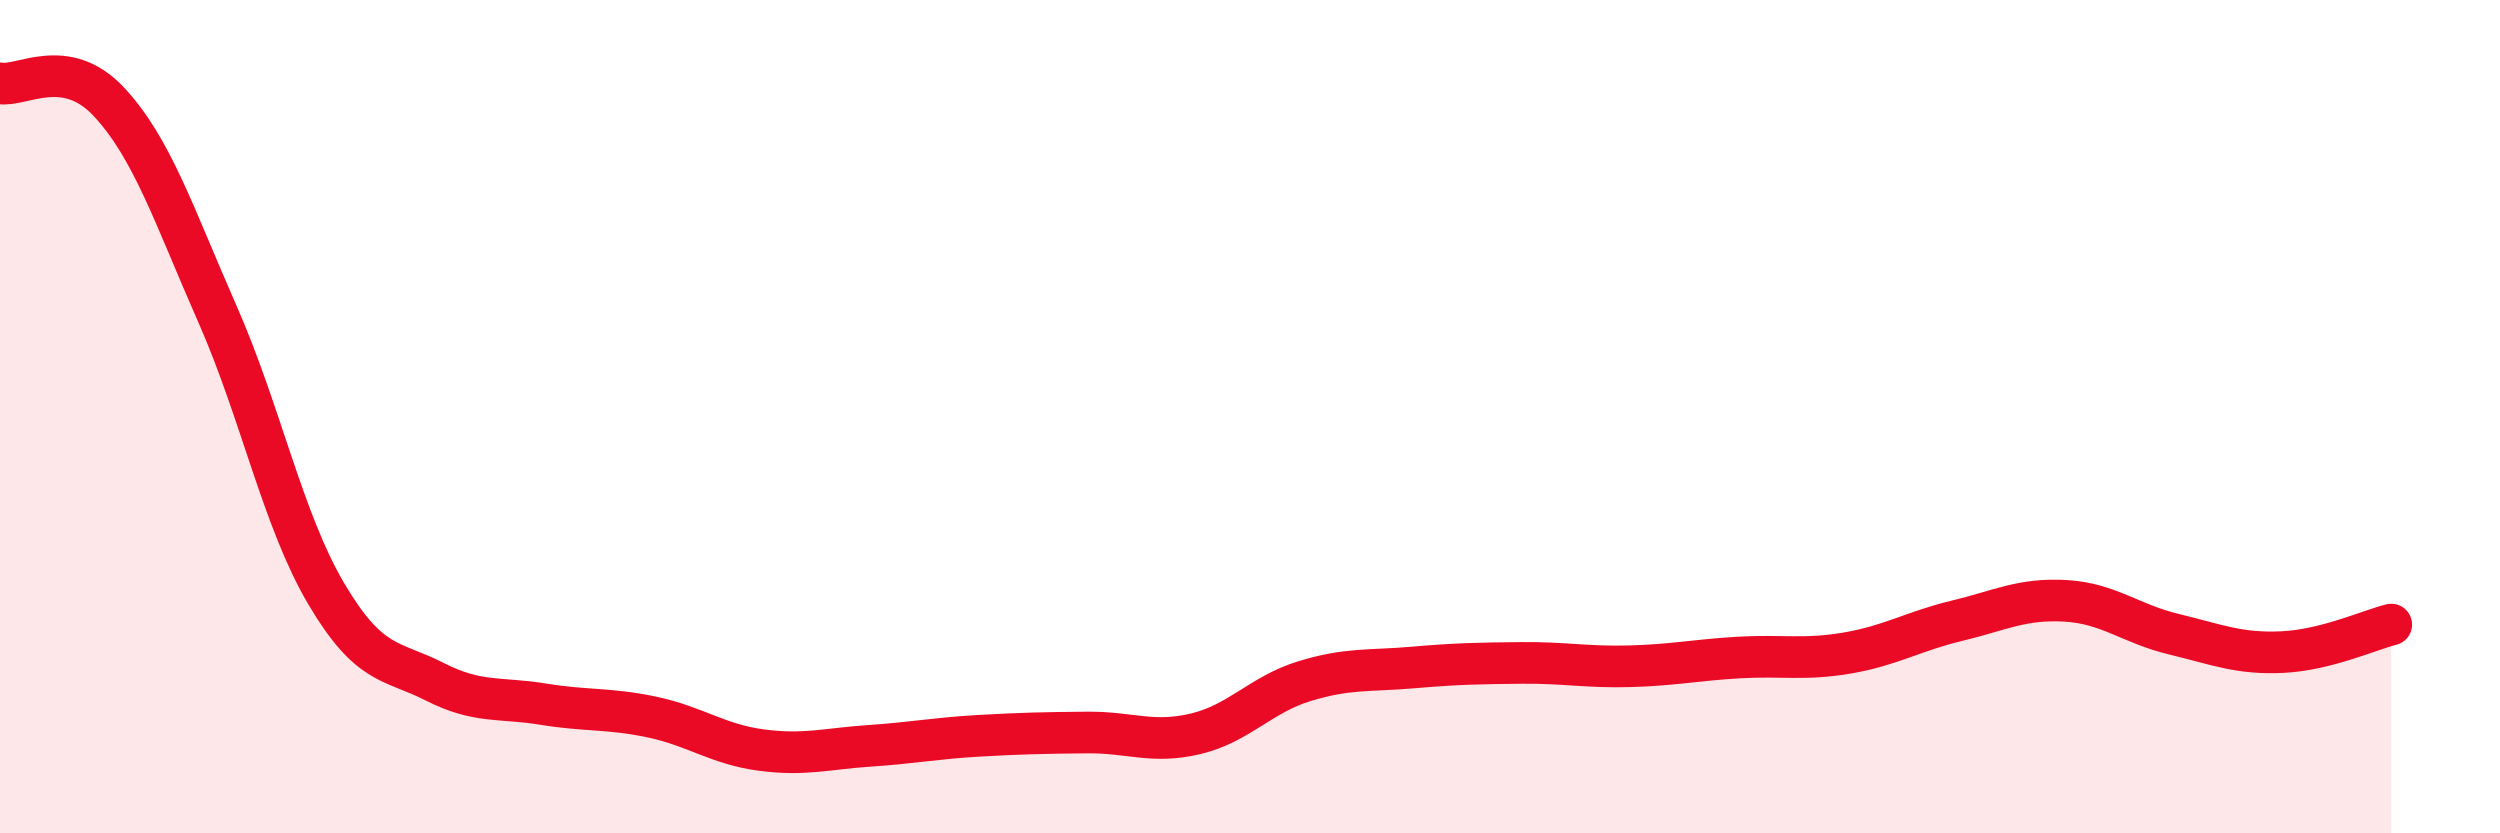
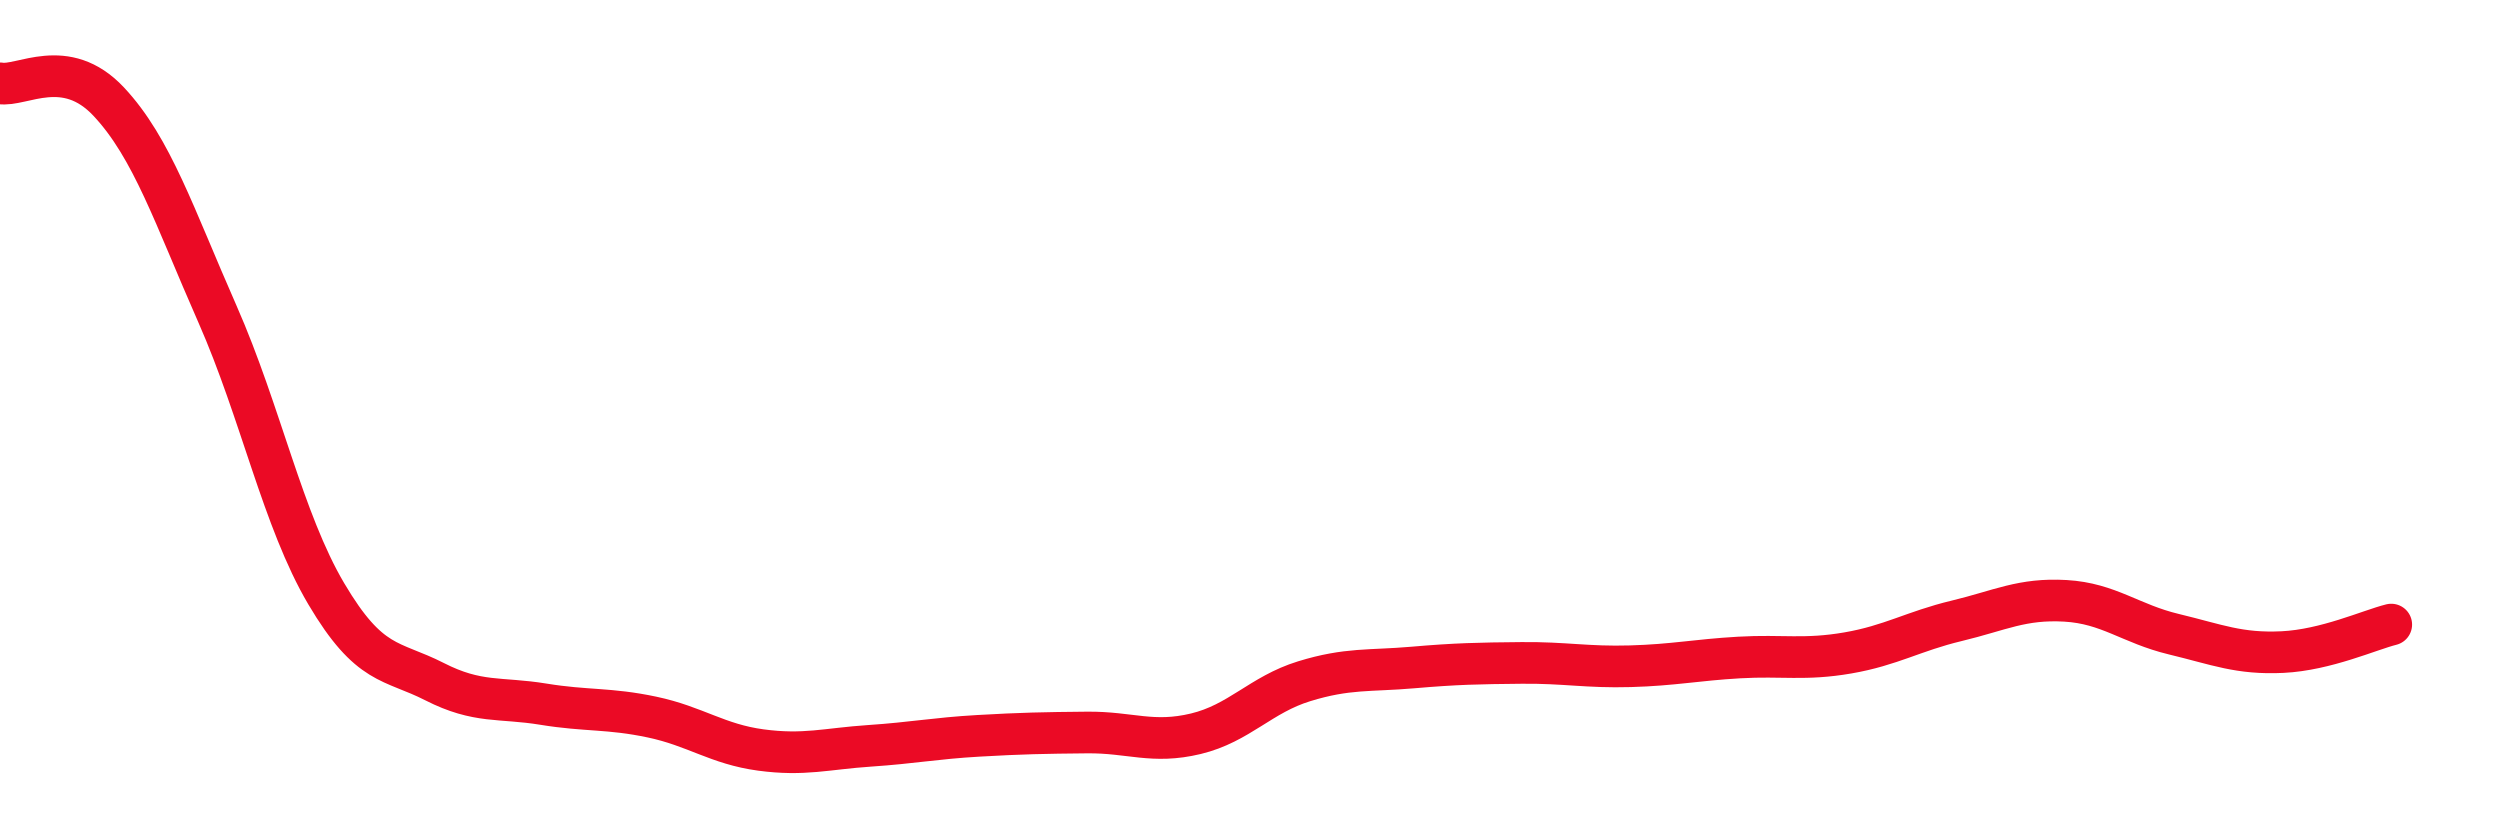
<svg xmlns="http://www.w3.org/2000/svg" width="60" height="20" viewBox="0 0 60 20">
-   <path d="M 0,2 C 0.52,2.09 1.57,1.33 2.61,2.44 C 3.65,3.55 4.18,5.18 5.22,7.54 C 6.26,9.9 6.79,12.49 7.83,14.25 C 8.87,16.01 9.39,15.83 10.43,16.36 C 11.47,16.89 12,16.73 13.04,16.9 C 14.08,17.07 14.61,16.99 15.65,17.21 C 16.69,17.43 17.22,17.86 18.26,18 C 19.3,18.14 19.83,17.97 20.87,17.9 C 21.91,17.83 22.44,17.72 23.48,17.66 C 24.52,17.6 25.05,17.59 26.09,17.58 C 27.13,17.57 27.66,17.86 28.7,17.61 C 29.74,17.36 30.26,16.67 31.3,16.35 C 32.34,16.03 32.87,16.11 33.91,16.02 C 34.95,15.93 35.48,15.92 36.52,15.91 C 37.56,15.9 38.09,16.02 39.13,15.99 C 40.17,15.96 40.7,15.84 41.74,15.78 C 42.78,15.72 43.31,15.85 44.35,15.67 C 45.39,15.49 45.92,15.15 46.96,14.9 C 48,14.65 48.53,14.36 49.57,14.42 C 50.61,14.48 51.13,14.97 52.17,15.22 C 53.21,15.47 53.74,15.7 54.78,15.65 C 55.82,15.6 56.87,15.12 57.39,14.99L57.39 20L0 20Z" fill="#EB0A25" opacity="0.1" stroke-linecap="round" stroke-linejoin="round" />
  <path d="M 0,2 C 0.52,2.09 1.57,1.33 2.61,2.44 C 3.65,3.55 4.18,5.18 5.22,7.54 C 6.26,9.9 6.79,12.49 7.83,14.25 C 8.87,16.01 9.39,15.83 10.43,16.36 C 11.47,16.89 12,16.73 13.04,16.9 C 14.08,17.07 14.61,16.99 15.65,17.21 C 16.69,17.43 17.22,17.86 18.26,18 C 19.3,18.14 19.83,17.97 20.87,17.9 C 21.91,17.83 22.44,17.72 23.48,17.66 C 24.52,17.6 25.05,17.59 26.09,17.58 C 27.13,17.57 27.66,17.86 28.7,17.61 C 29.74,17.36 30.26,16.67 31.3,16.35 C 32.34,16.03 32.87,16.11 33.91,16.02 C 34.95,15.93 35.48,15.92 36.52,15.91 C 37.56,15.9 38.09,16.02 39.13,15.99 C 40.17,15.96 40.7,15.84 41.74,15.78 C 42.78,15.72 43.31,15.85 44.35,15.67 C 45.39,15.49 45.92,15.15 46.96,14.9 C 48,14.65 48.53,14.36 49.57,14.42 C 50.61,14.48 51.13,14.97 52.17,15.22 C 53.21,15.47 53.74,15.7 54.78,15.65 C 55.82,15.6 56.87,15.12 57.39,14.99" stroke="#EB0A25" stroke-width="1" fill="none" stroke-linecap="round" stroke-linejoin="round" />
</svg>